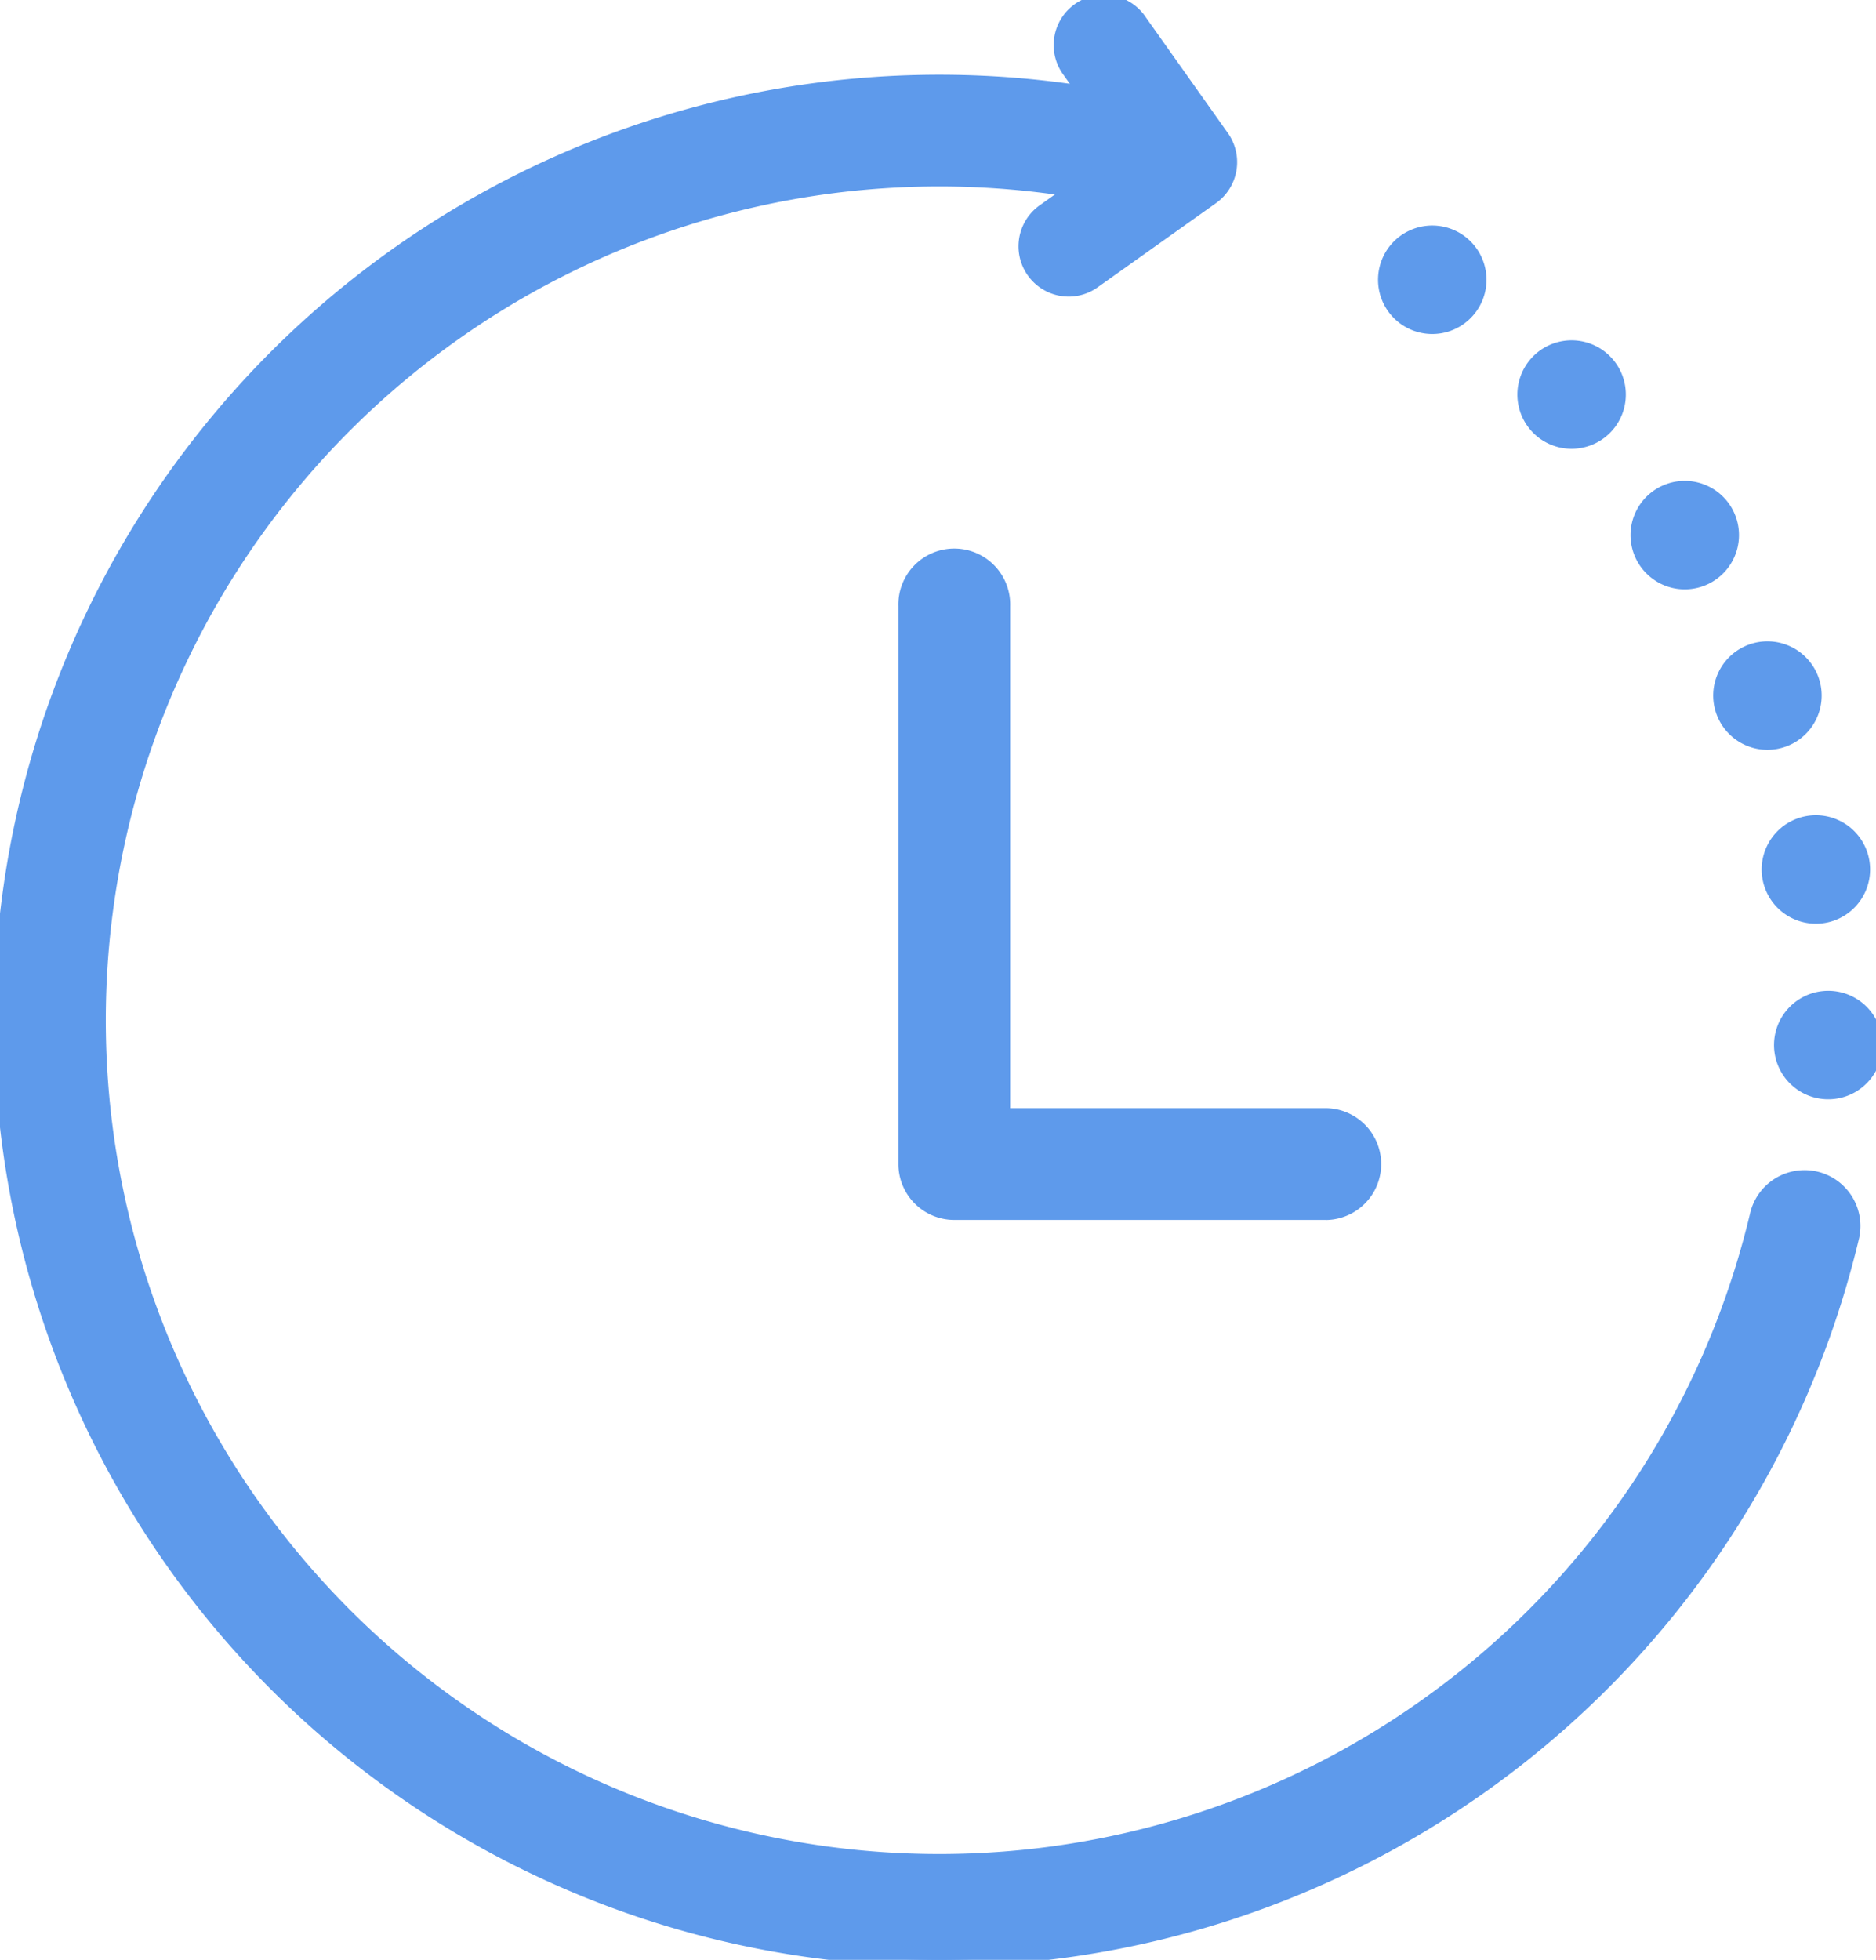
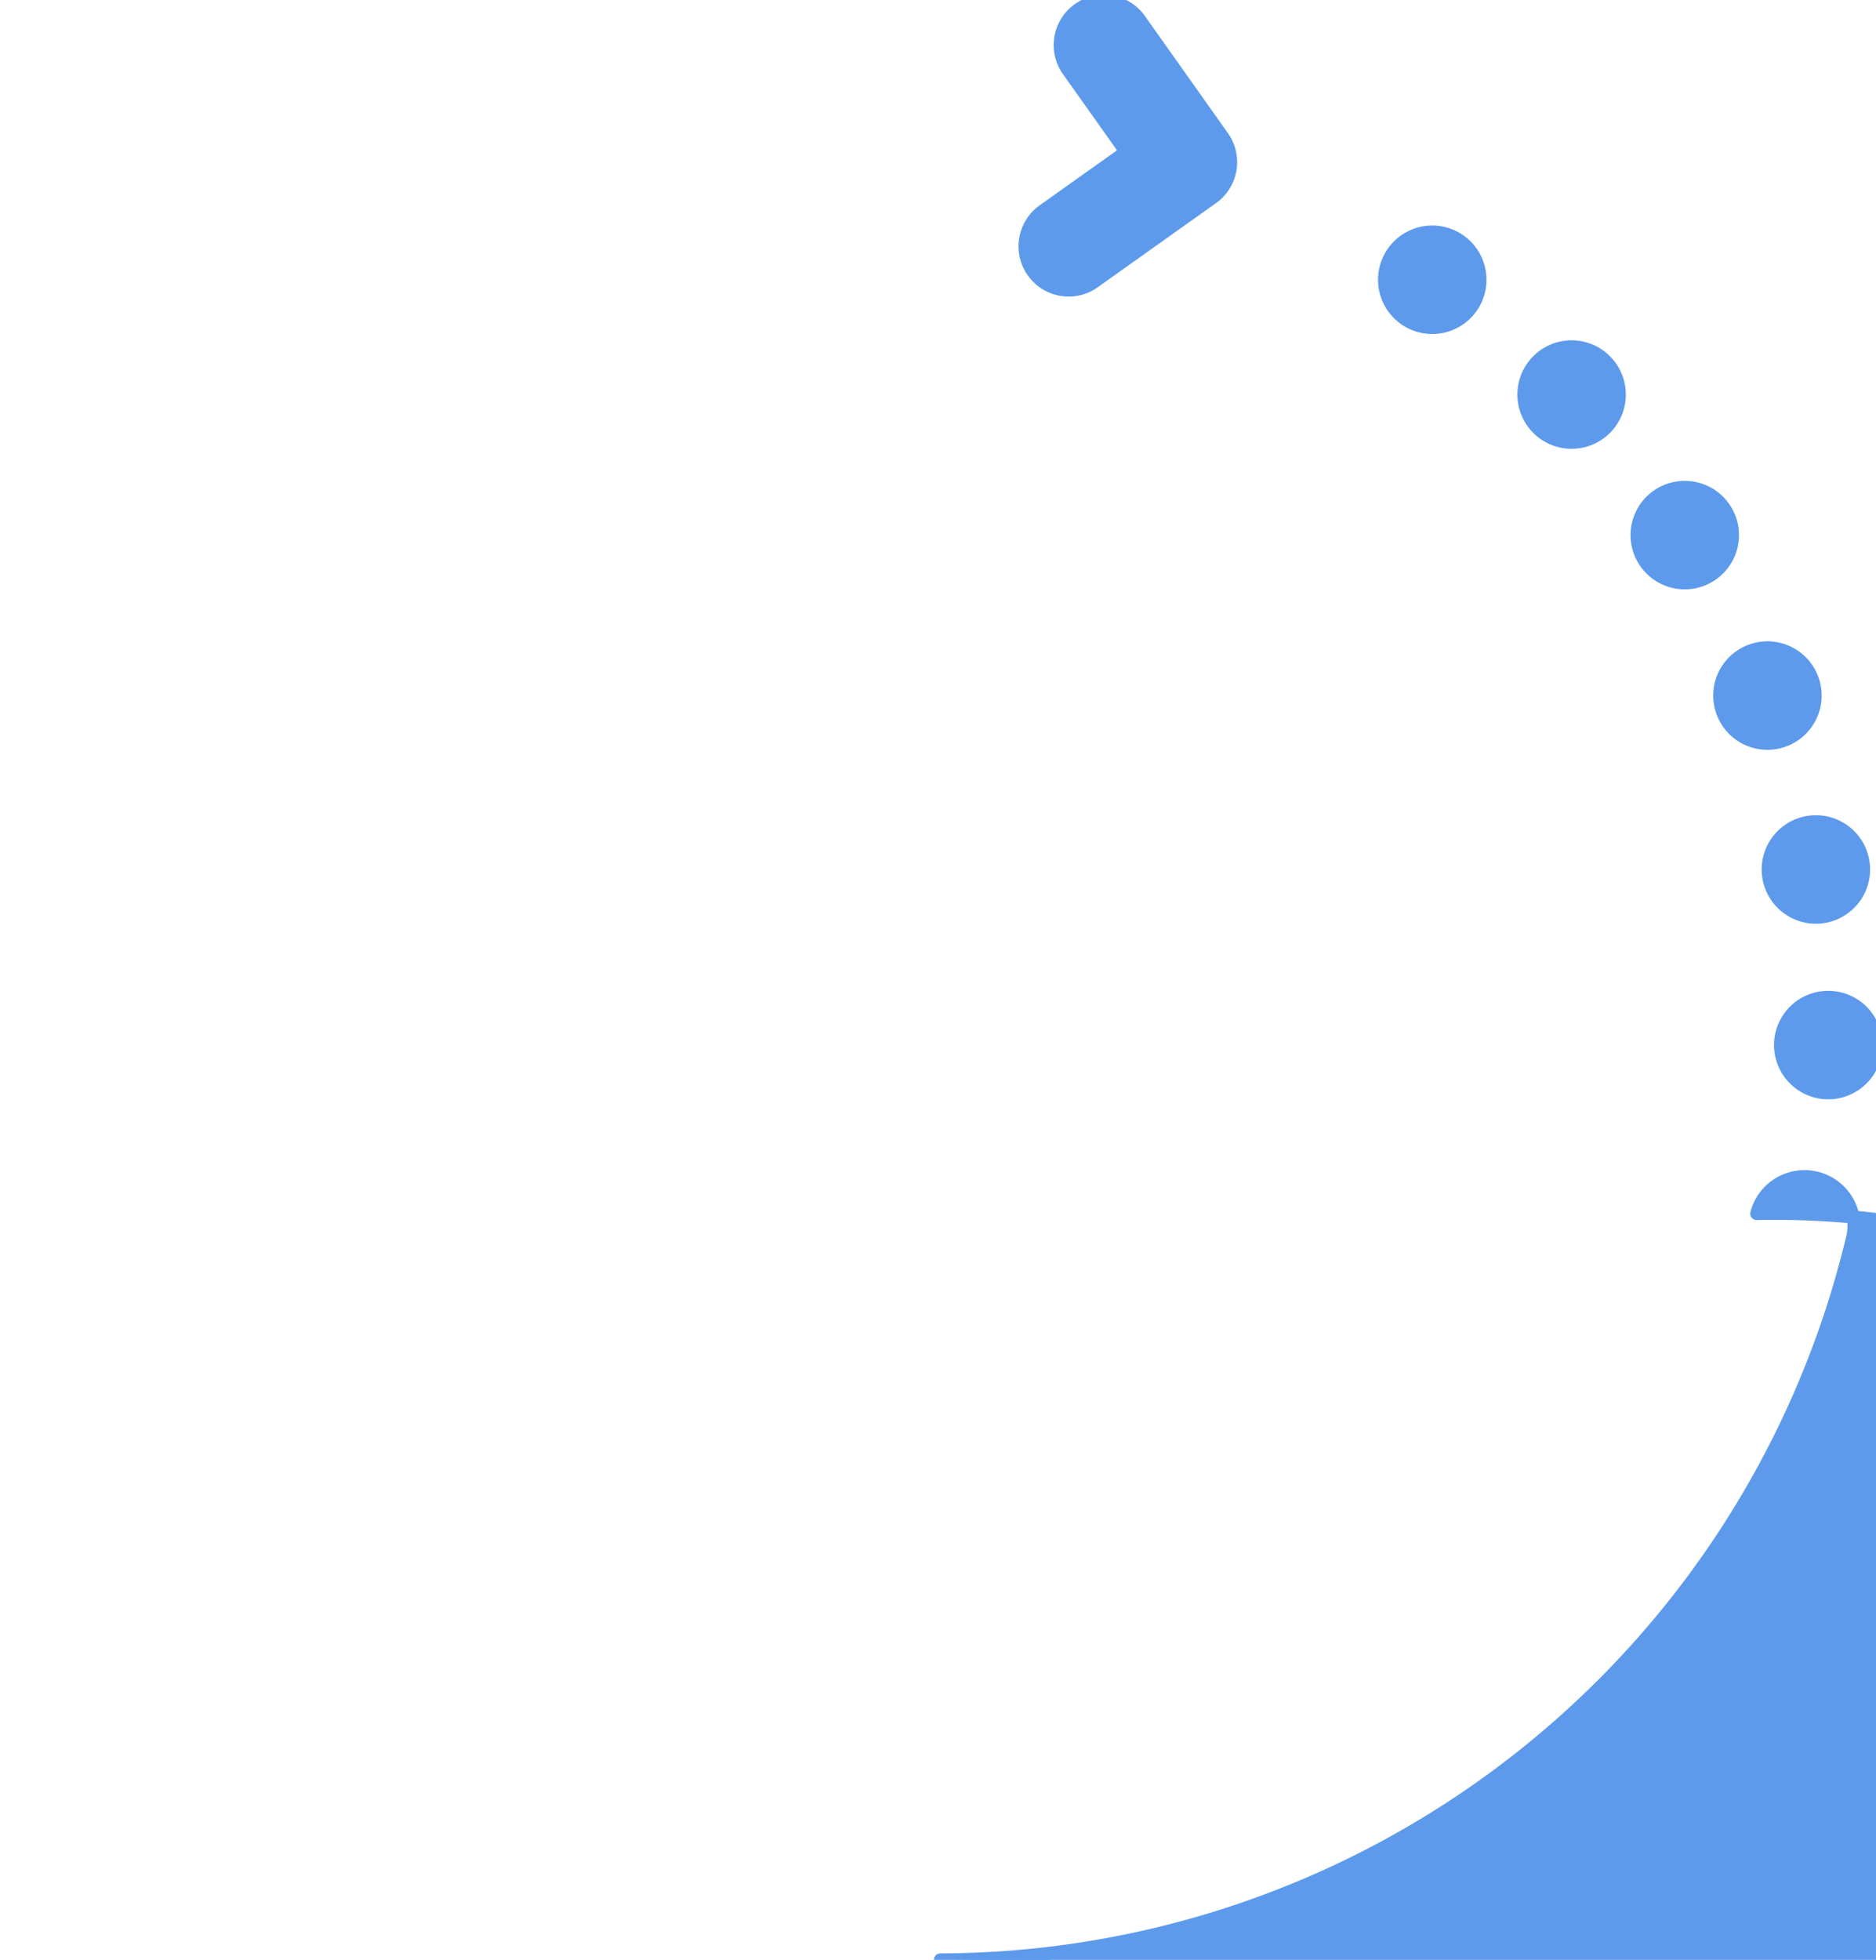
<svg xmlns="http://www.w3.org/2000/svg" id="Group_613" data-name="Group 613" width="43.49" height="45.417" viewBox="0 0 43.49 45.417">
  <defs>
    <clipPath id="clip-path">
      <rect id="Rectangle_97" data-name="Rectangle 97" width="43.49" height="45.417" fill="#5e9aeb" stroke="#5e9aeb" stroke-linecap="round" stroke-linejoin="round" stroke-width="0.3" />
    </clipPath>
  </defs>
  <g id="Group_612" data-name="Group 612" transform="translate(0)">
    <g id="Group_611" data-name="Group 611" clip-path="url(#clip-path)">
-       <path id="Path_717" data-name="Path 717" d="M21.8,64.594a21.768,21.768,0,1,1,5.683-42.775,1.145,1.145,0,1,1-.6,2.21A19.472,19.472,0,1,0,40.724,47.3a1.146,1.146,0,0,1,2.23.527A21.8,21.8,0,0,1,21.8,64.594" transform="translate(0 -19.176)" fill="#5e9aeb" stroke="#5e9aeb" stroke-linecap="round" stroke-linejoin="round" stroke-width="0.3" />
+       <path id="Path_717" data-name="Path 717" d="M21.8,64.594A19.472,19.472,0,1,0,40.724,47.3a1.146,1.146,0,0,1,2.23.527A21.8,21.8,0,0,1,21.8,64.594" transform="translate(0 -19.176)" fill="#5e9aeb" stroke="#5e9aeb" stroke-linecap="round" stroke-linejoin="round" stroke-width="0.3" />
      <path id="Path_718" data-name="Path 718" d="M267.735,6.723a1.015,1.015,0,0,1-.589-1.842l1.916-1.362L267.7,1.6A1.015,1.015,0,0,1,269.355.427L271.3,3.17a1.015,1.015,0,0,1-.239,1.415l-2.743,1.95a1.01,1.01,0,0,1-.587.188" transform="translate(-242.958 0)" fill="#5e9aeb" stroke="#5e9aeb" stroke-linecap="round" stroke-linejoin="round" stroke-width="0.3" />
      <path id="Path_719" data-name="Path 719" d="M463.772,261.417a1.107,1.107,0,1,1,1.552-.2,1.107,1.107,0,0,1-1.552.2" transform="translate(-422.065 -236.322)" fill="#5e9aeb" stroke="#5e9aeb" stroke-linecap="round" stroke-linejoin="round" stroke-width="0.3" />
      <path id="Path_720" data-name="Path 720" d="M460.7,215.857a1.107,1.107,0,1,1,1.483-.5,1.106,1.106,0,0,1-1.483.5" transform="translate(-419.095 -194.716)" fill="#5e9aeb" stroke="#5e9aeb" stroke-linecap="round" stroke-linejoin="round" stroke-width="0.3" />
      <path id="Path_721" data-name="Path 721" d="M448.3,170.705a1.107,1.107,0,1,1,1.351-.79,1.107,1.107,0,0,1-1.351.79" transform="translate(-407.607 -153.515)" fill="#5e9aeb" stroke="#5e9aeb" stroke-linecap="round" stroke-linejoin="round" stroke-width="0.3" />
      <path id="Path_722" data-name="Path 722" d="M427.041,128.989a1.107,1.107,0,1,1,1.164-1.046,1.107,1.107,0,0,1-1.164,1.046" transform="translate(-388.043 -115.483)" fill="#5e9aeb" stroke="#5e9aeb" stroke-linecap="round" stroke-linejoin="round" stroke-width="0.3" />
      <path id="Path_723" data-name="Path 723" d="M397.8,92.417a1.107,1.107,0,1,1,.929-1.26,1.107,1.107,0,0,1-.929,1.26" transform="translate(-361.201 -82.179)" fill="#5e9aeb" stroke="#5e9aeb" stroke-linecap="round" stroke-linejoin="round" stroke-width="0.3" />
      <path id="Path_724" data-name="Path 724" d="M361.774,62.5a1.107,1.107,0,1,1,.656-1.421,1.107,1.107,0,0,1-.656,1.421" transform="translate(-328.188 -54.978)" fill="#5e9aeb" stroke="#5e9aeb" stroke-linecap="round" stroke-linejoin="round" stroke-width="0.3" />
-       <path id="Path_725" data-name="Path 725" d="M245.253,159.99h-8.635a1.146,1.146,0,0,1-1.145-1.145V145.911a1.146,1.146,0,1,1,2.291,0V157.7h7.489a1.146,1.146,0,0,1,0,2.291" transform="translate(-214.496 -131.869)" fill="#5e9aeb" stroke="#5e9aeb" stroke-linecap="round" stroke-linejoin="round" stroke-width="0.3" />
    </g>
  </g>
</svg>